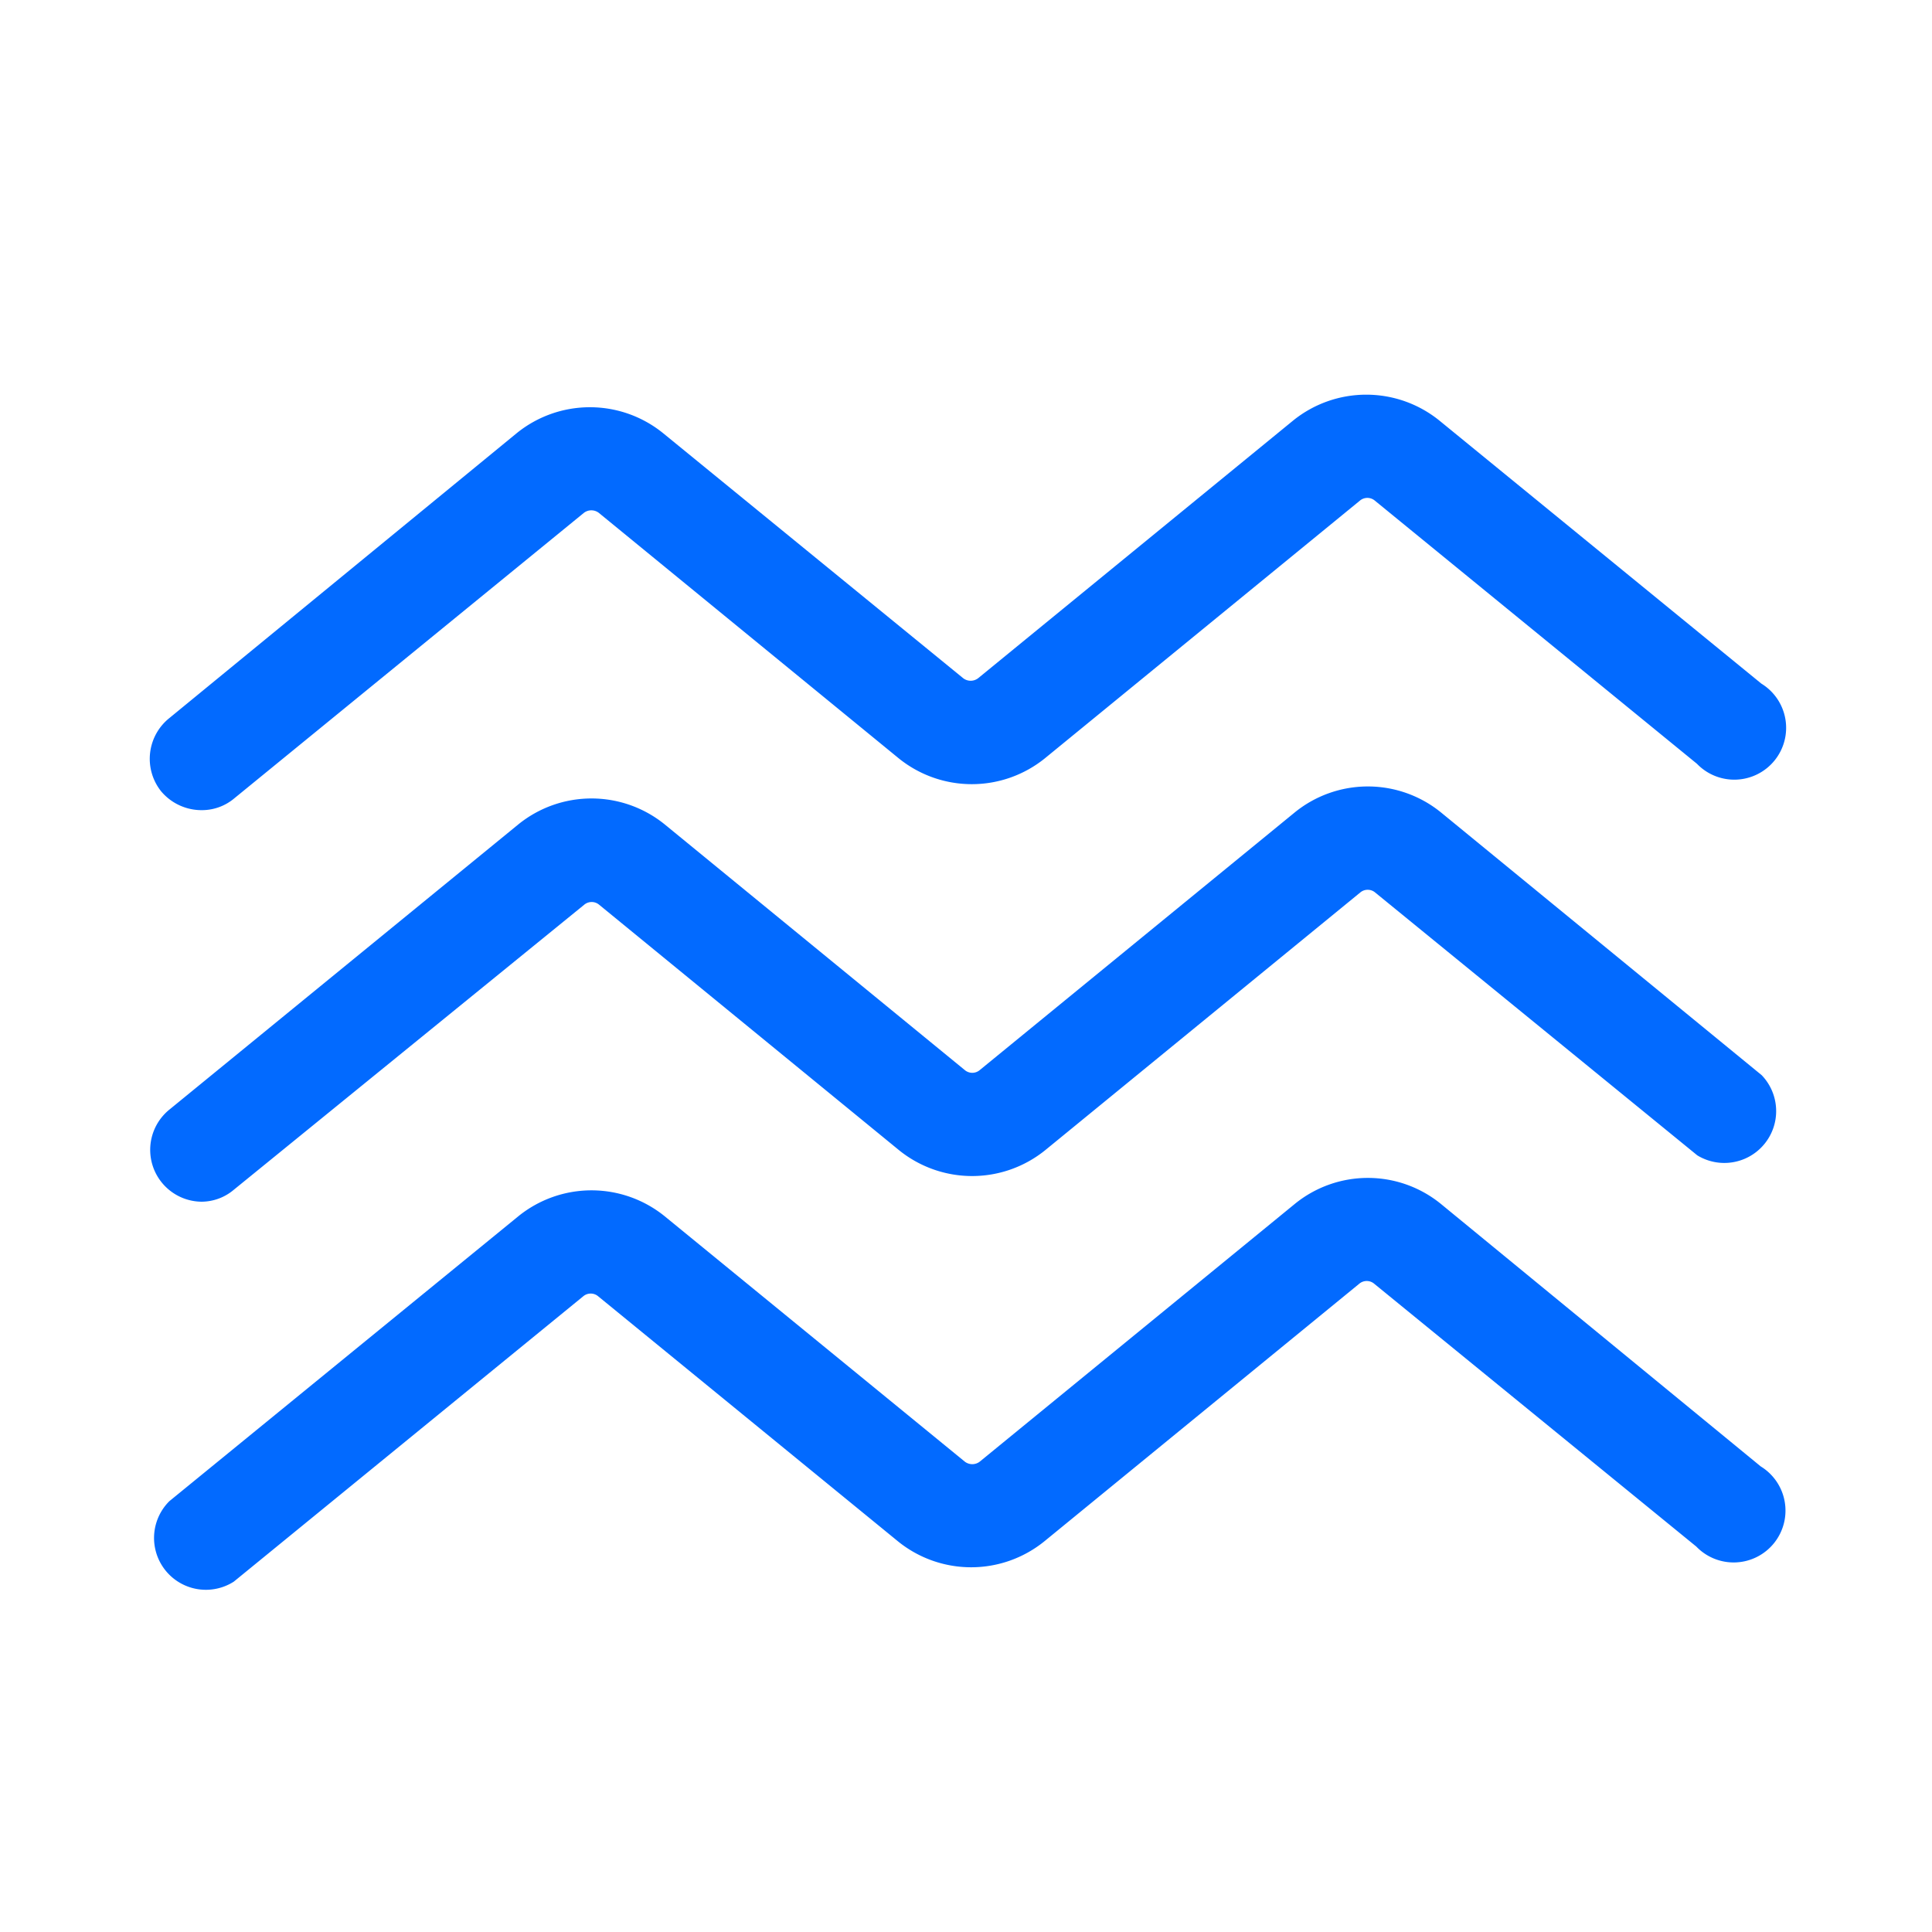
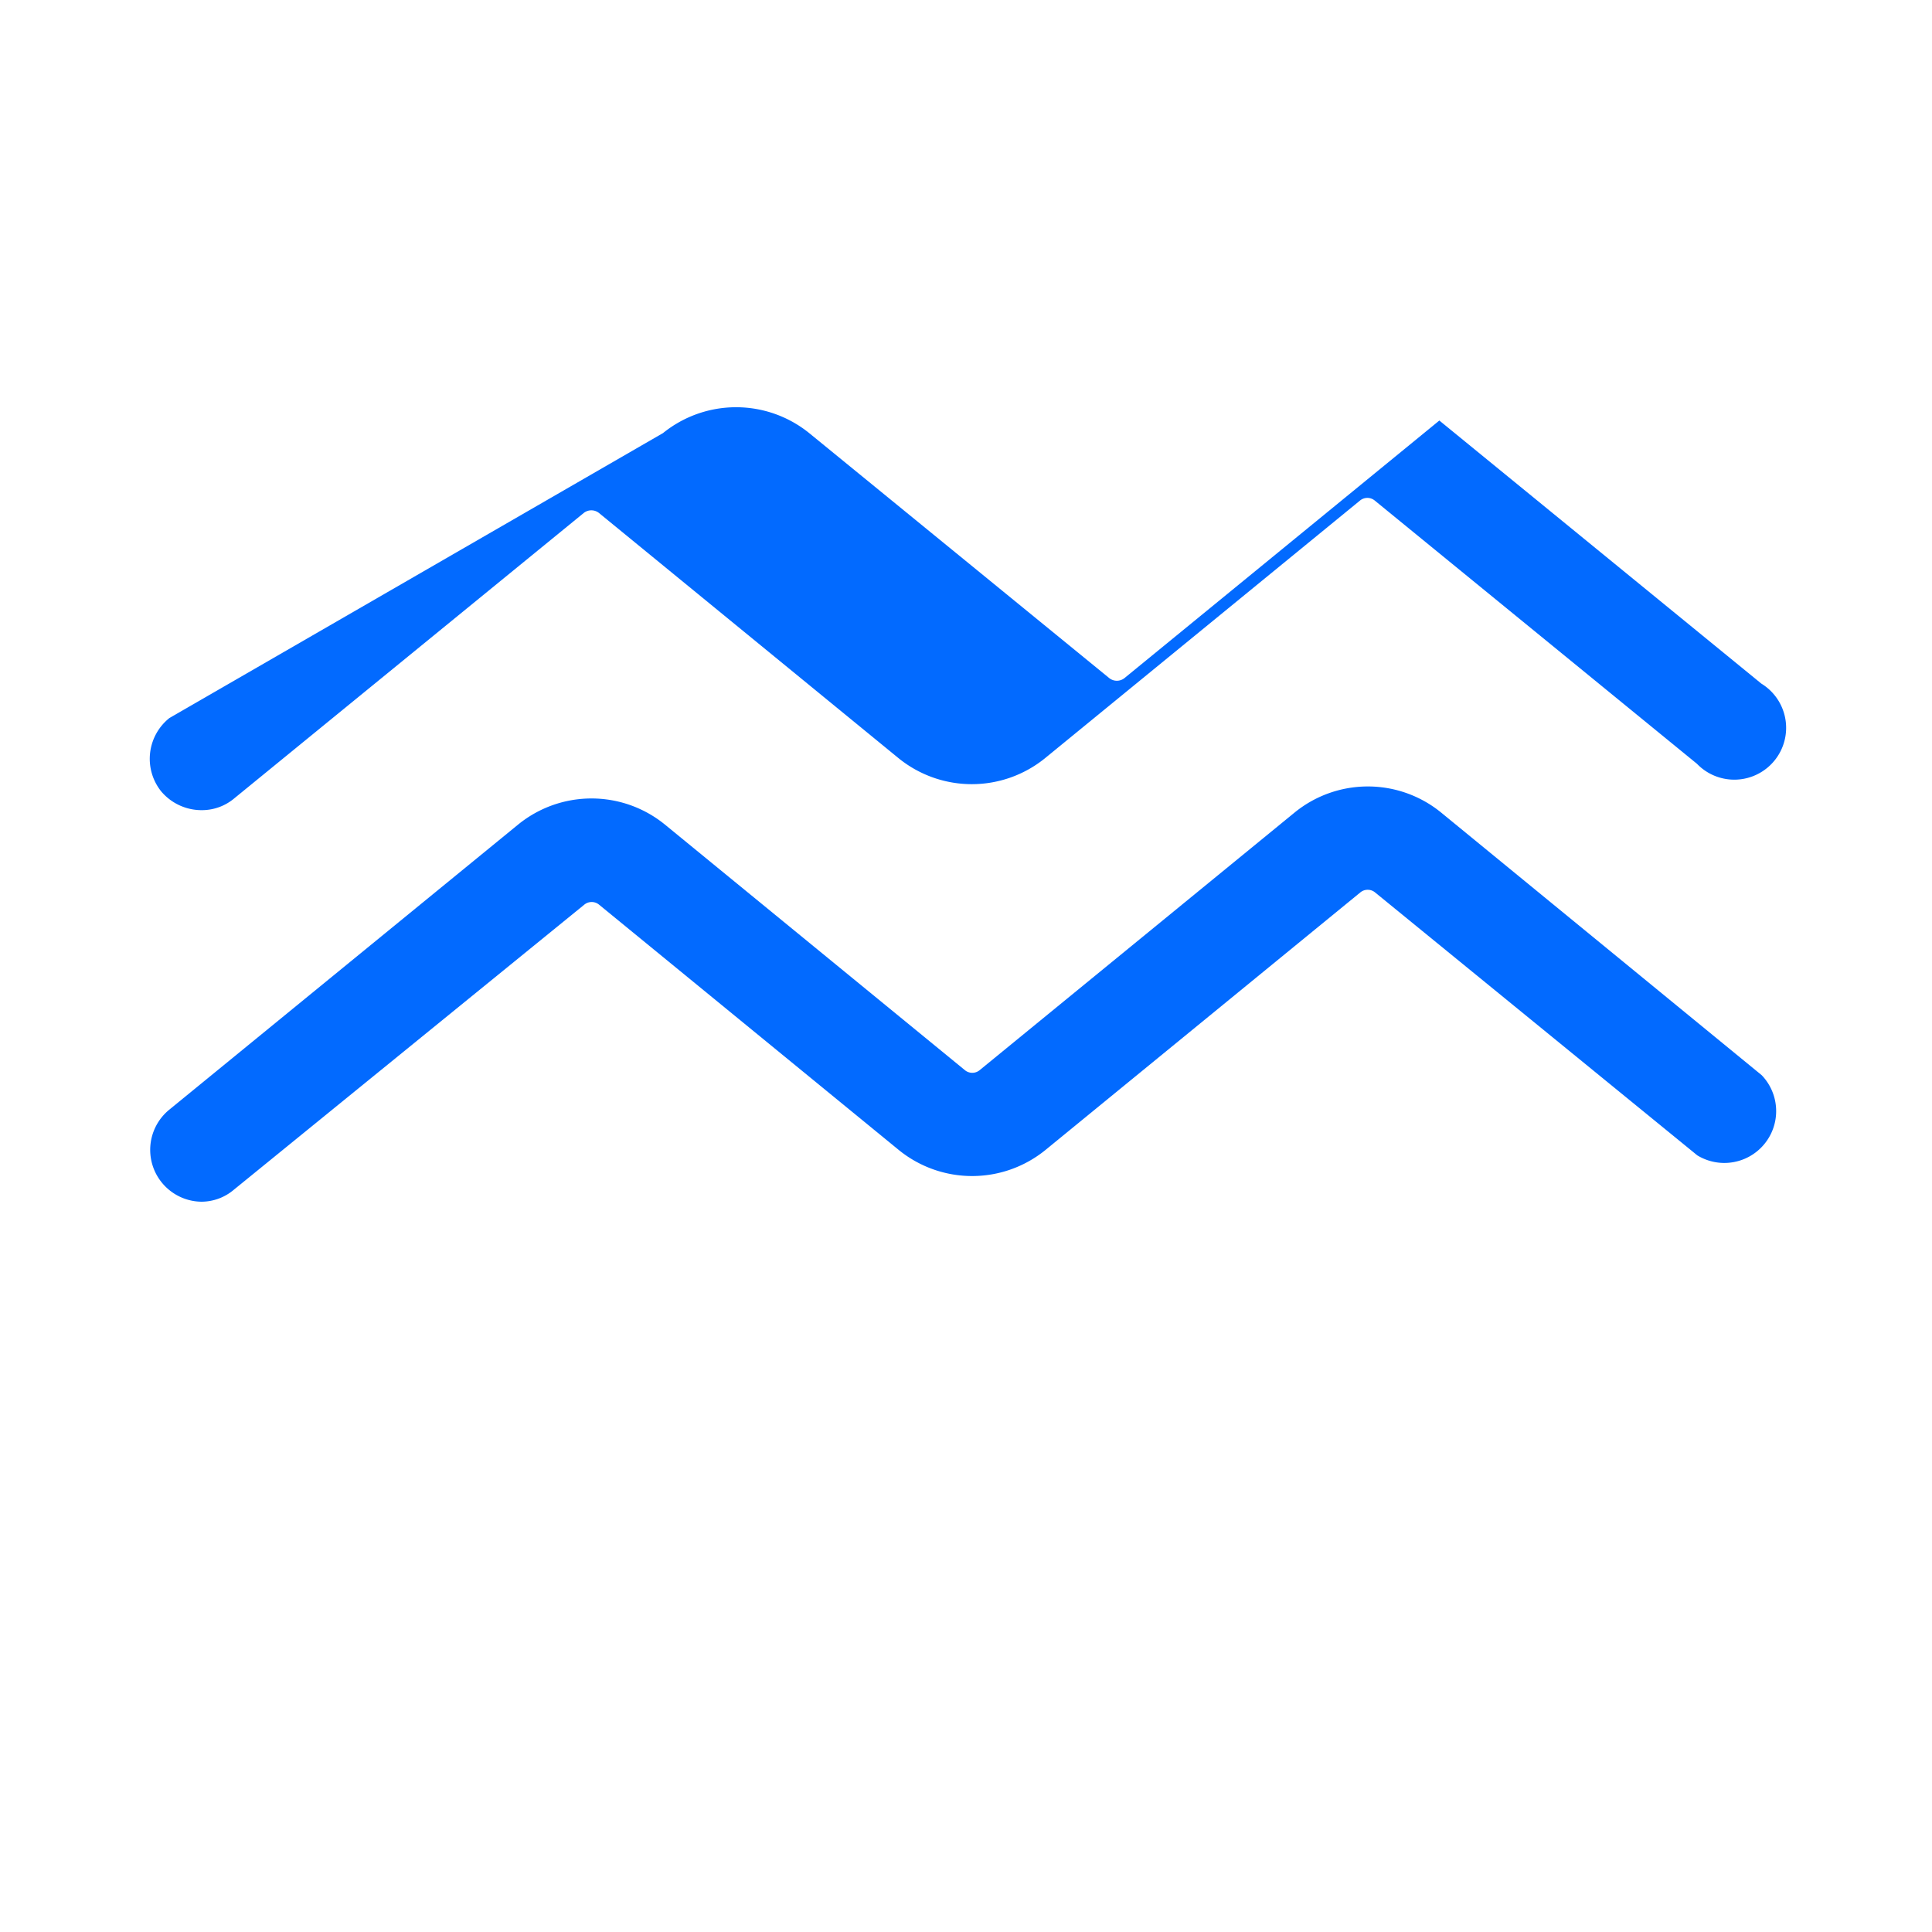
<svg xmlns="http://www.w3.org/2000/svg" t="1704352112827" class="icon" viewBox="0 0 1024 1024" version="1.1" p-id="32895" width="60" height="60">
-   <path d="M107.179 429.397a26.624 26.624 0 0 0 17.067-6.315l185.173-151.211a6.485 6.485 0 0 1 8.021 0l158.891 130.048a61.611 61.611 0 0 0 77.483 0l166.912-136.533a6.144 6.144 0 0 1 8.021 0l170.667 139.435a27.477 27.477 0 1 0 34.133-42.496l-170.667-139.435a61.611 61.611 0 0 0-77.483 0l-166.912 136.533a6.485 6.485 0 0 1-8.021 0l-159.061-129.877a61.611 61.611 0 0 0-77.483 0L89.771 380.587A27.648 27.648 0 0 0 85.333 419.328a27.989 27.989 0 0 0 21.845 10.069z" fill="#026aff" p-id="32896" />
+   <path d="M107.179 429.397a26.624 26.624 0 0 0 17.067-6.315l185.173-151.211a6.485 6.485 0 0 1 8.021 0l158.891 130.048a61.611 61.611 0 0 0 77.483 0l166.912-136.533a6.144 6.144 0 0 1 8.021 0l170.667 139.435a27.477 27.477 0 1 0 34.133-42.496l-170.667-139.435l-166.912 136.533a6.485 6.485 0 0 1-8.021 0l-159.061-129.877a61.611 61.611 0 0 0-77.483 0L89.771 380.587A27.648 27.648 0 0 0 85.333 419.328a27.989 27.989 0 0 0 21.845 10.069z" fill="#026aff" p-id="32896" />
  <path d="M763.733 430.592a61.44 61.44 0 0 0-77.483 0l-166.912 136.533a6.144 6.144 0 0 1-8.021 0l-159.061-130.219a61.611 61.611 0 0 0-77.483 0L89.771 588.117a27.477 27.477 0 0 0 17.067 48.811 26.624 26.624 0 0 0 17.067-6.315l185.685-151.04a6.144 6.144 0 0 1 8.021 0l158.891 130.048a61.611 61.611 0 0 0 77.483 0l166.912-136.533a6.144 6.144 0 0 1 8.021 0l170.667 139.264a27.477 27.477 0 0 0 34.133-42.496z" fill="#026aff" p-id="32897" />
-   <path d="M763.733 638.123a61.269 61.269 0 0 0-77.483 0l-166.912 136.533a6.485 6.485 0 0 1-8.021 0l-159.061-130.048a61.611 61.611 0 0 0-77.483 0L89.771 795.648a27.477 27.477 0 0 0 34.133 42.667l185.173-151.211a6.144 6.144 0 0 1 8.021 0l158.891 129.877a61.611 61.611 0 0 0 77.483 0l166.912-136.533a6.144 6.144 0 0 1 8.021 0l170.667 139.264a27.477 27.477 0 1 0 34.133-42.496z" fill="#026aff" p-id="32898" />
</svg>